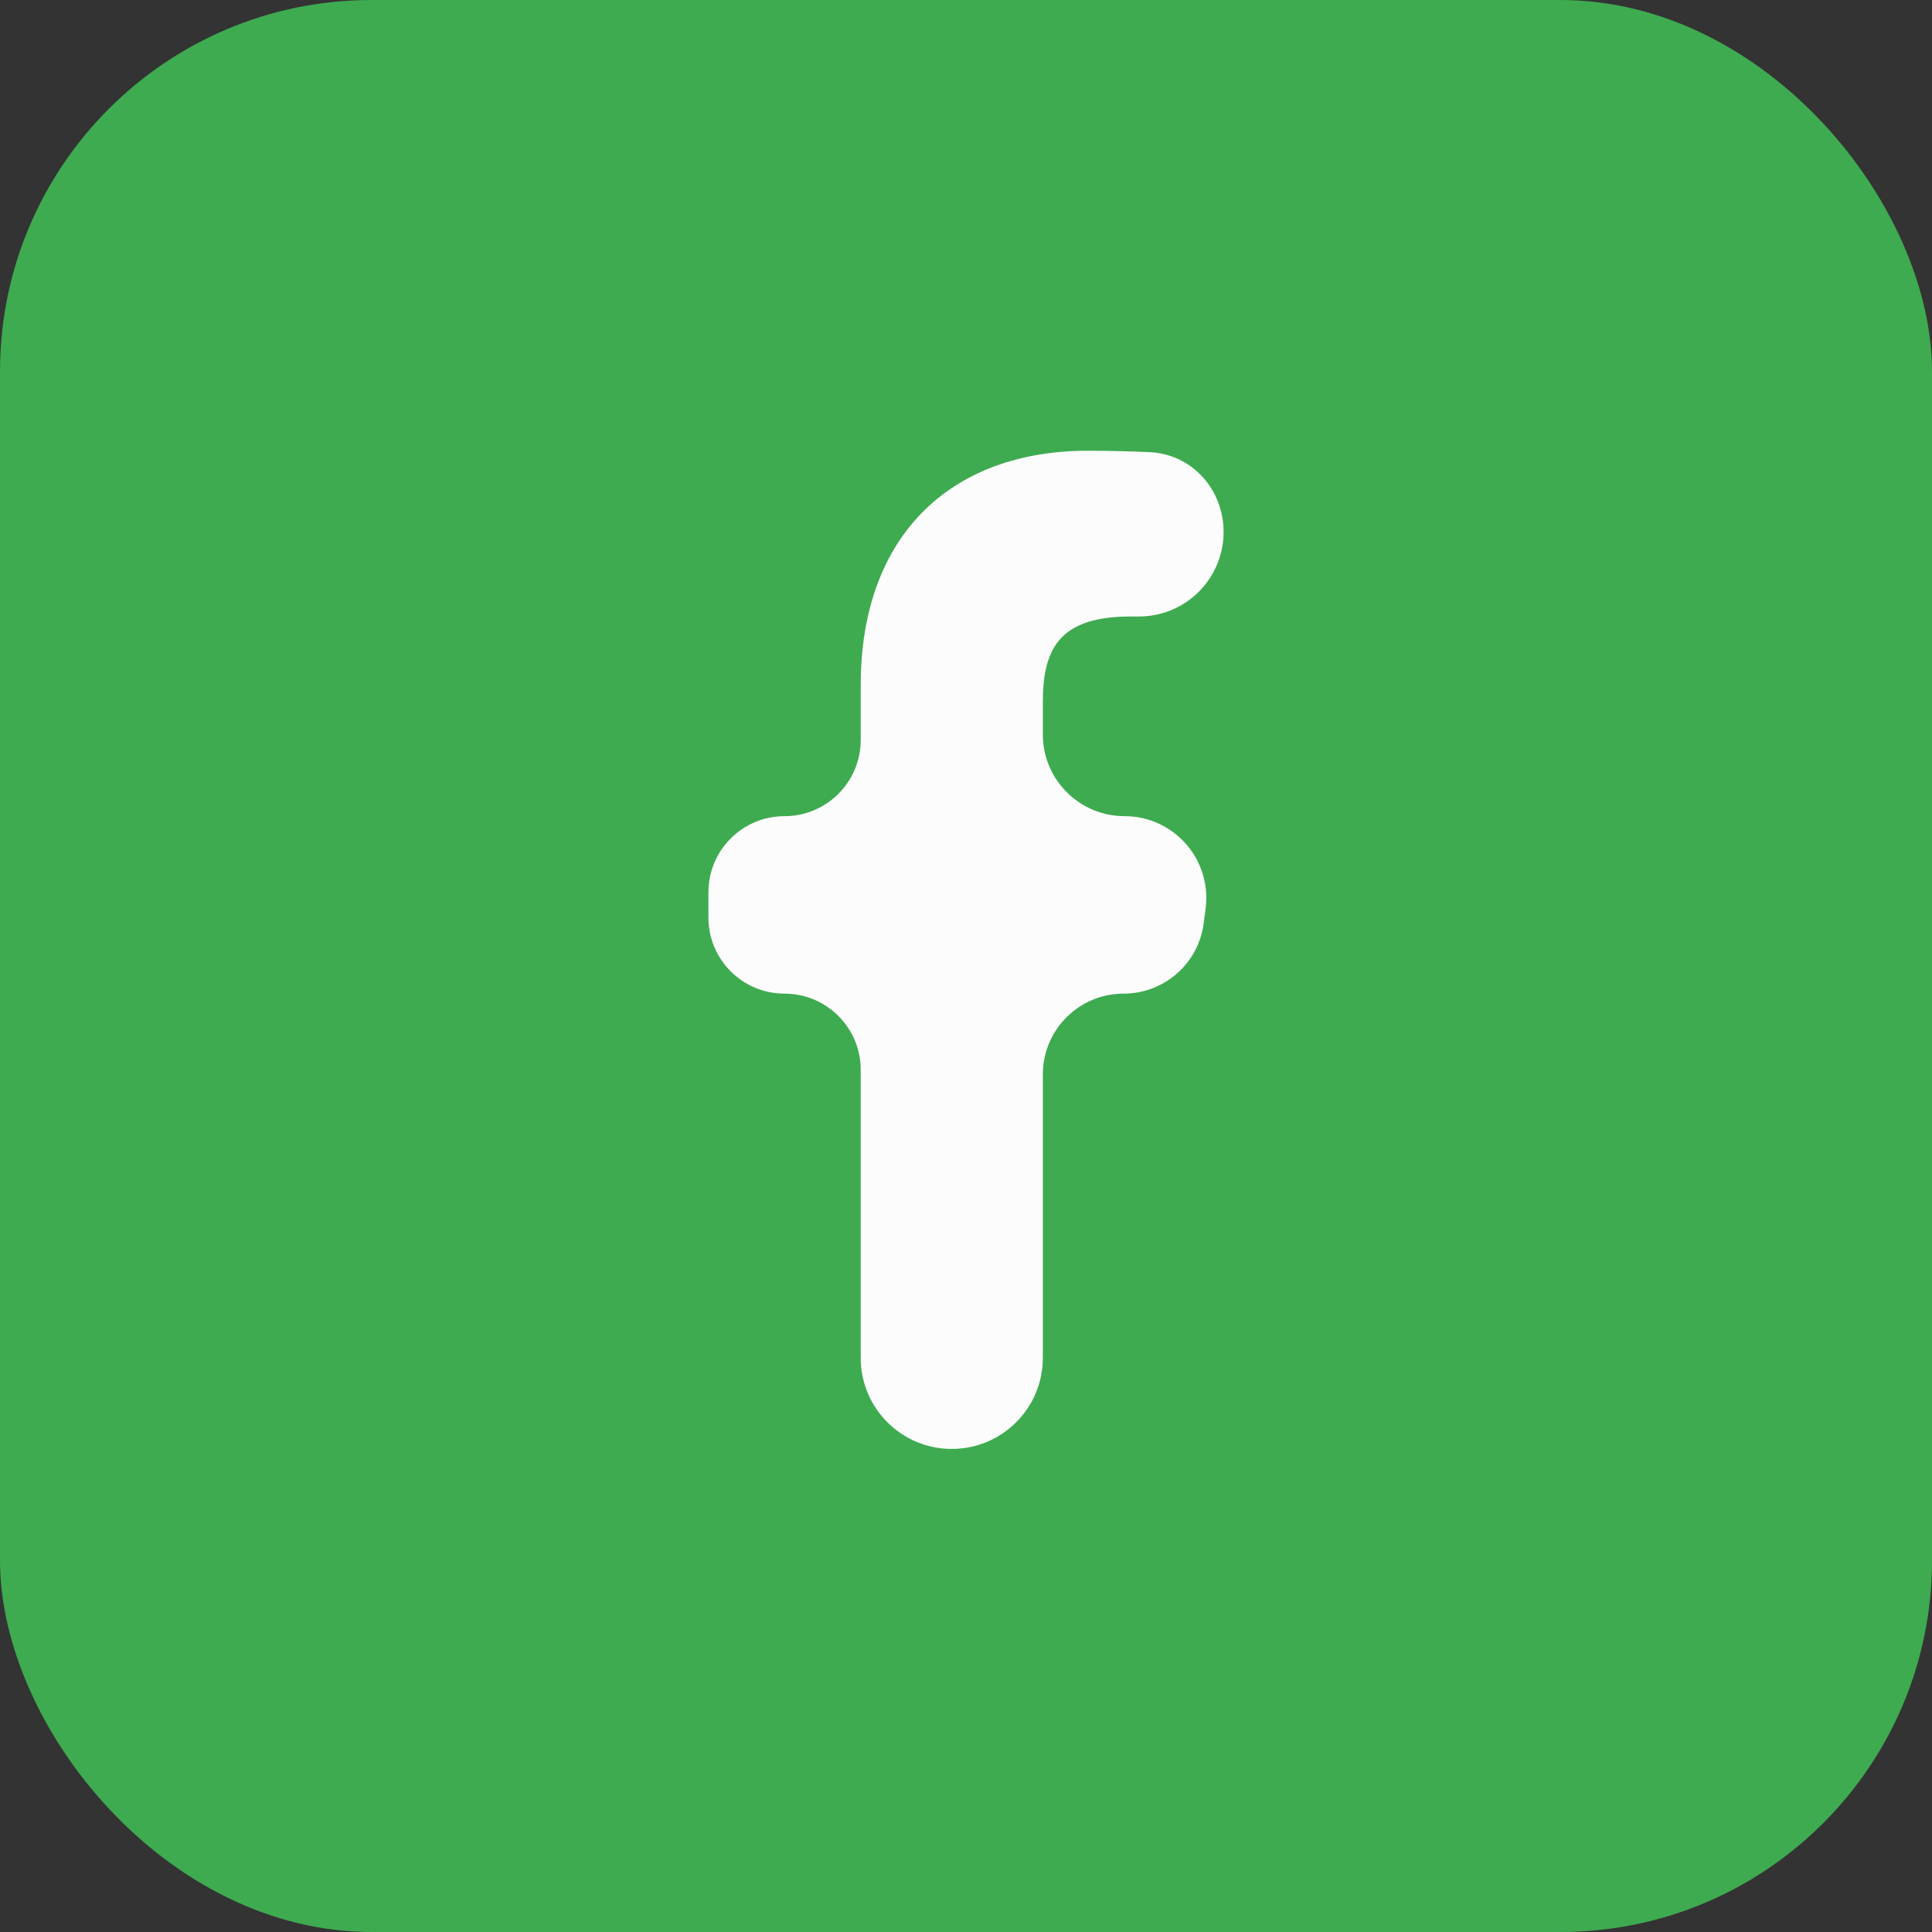
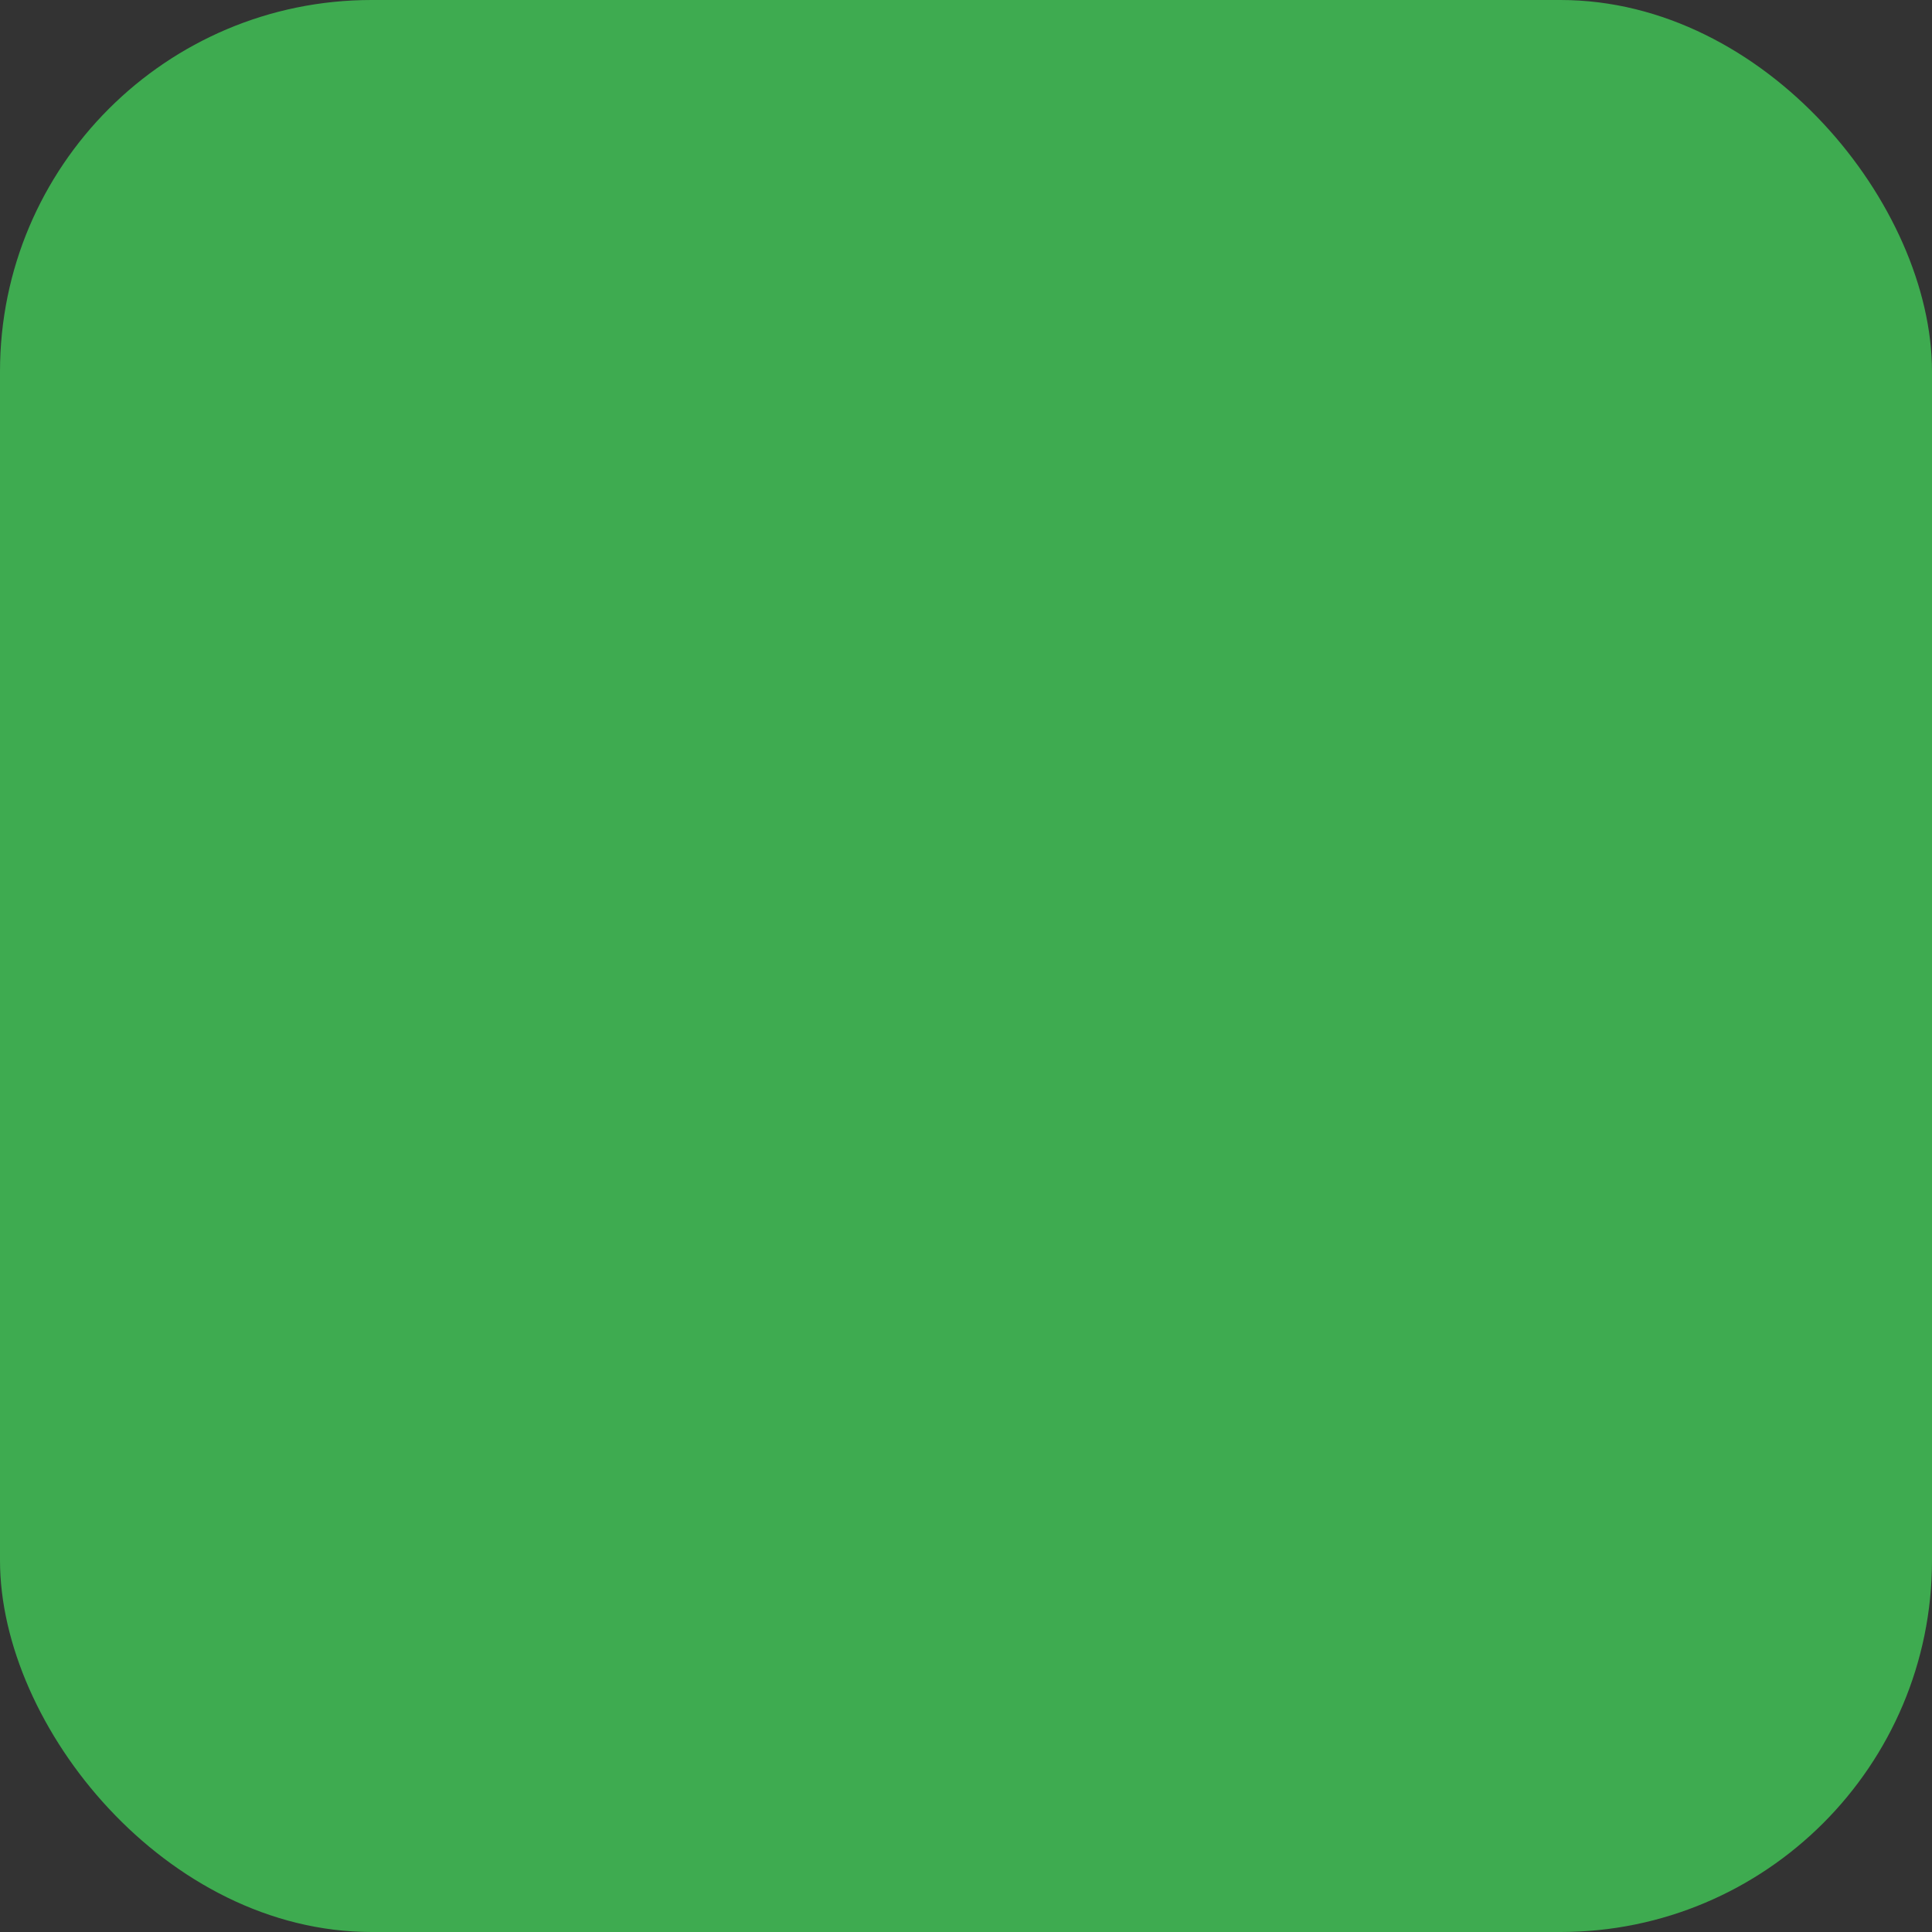
<svg xmlns="http://www.w3.org/2000/svg" width="52" height="52" viewBox="0 0 52 52" fill="none">
  <rect x="0" y="0" width="52" height="52" fill="#333333" stroke="none" />
  <rect width="52" height="52" rx="10" fill="#3EAB50" />
-   <path d="M25.617 38.998C26.971 38.998 28.068 37.901 28.068 36.547V28.918C28.068 27.718 29.041 26.744 30.242 26.744V26.744C31.335 26.744 32.259 25.932 32.398 24.847L32.45 24.447C32.618 23.132 31.594 21.967 30.268 21.967V21.967C29.053 21.967 28.068 20.982 28.068 19.767V18.918C28.068 17.535 28.448 16.593 30.421 16.593L30.658 16.593C31.915 16.592 32.933 15.573 32.933 14.317V14.317C32.933 13.174 32.083 12.22 30.941 12.17C30.436 12.147 29.868 12.132 29.272 12.132C25.647 12.132 23.166 14.358 23.166 18.445V19.918C23.166 21.049 22.248 21.967 21.116 21.967V21.967C19.984 21.967 19.067 22.885 19.067 24.017V24.695C19.067 25.827 19.984 26.744 21.116 26.744V26.744C22.248 26.744 23.166 27.662 23.166 28.794V36.547C23.166 37.901 24.263 38.998 25.617 38.998V38.998Z" fill="#FCFCFC" />
</svg>